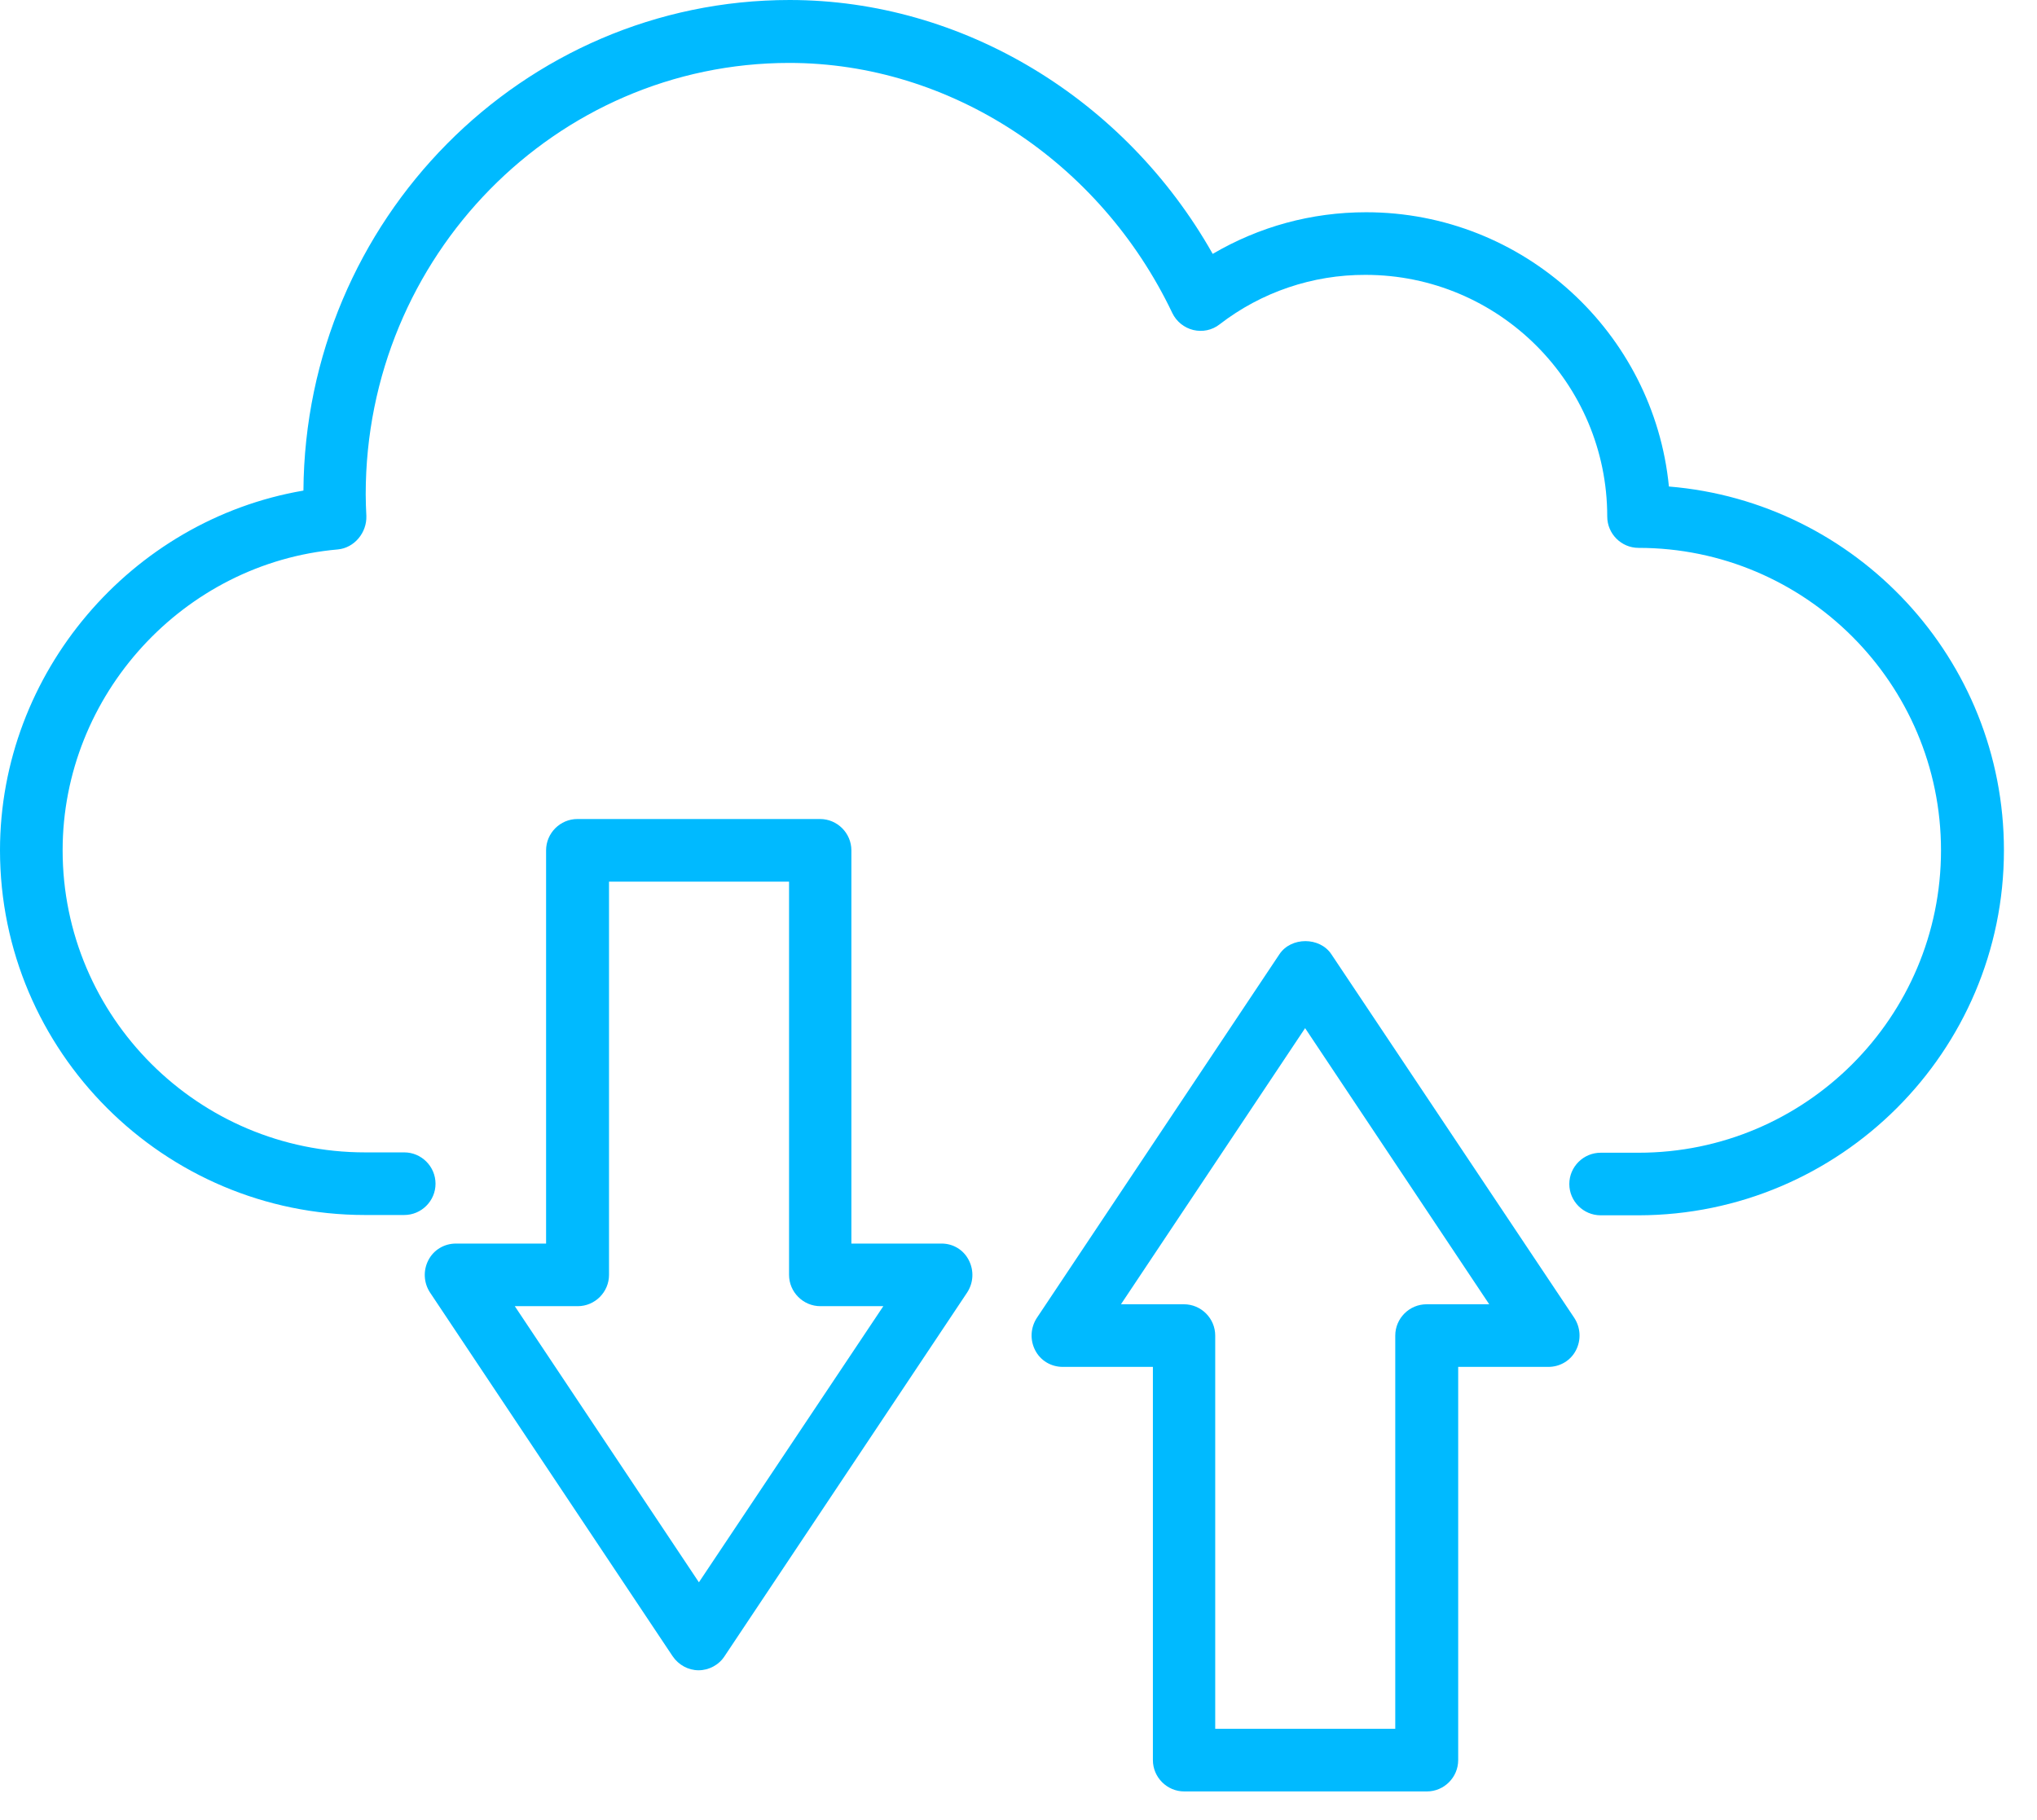
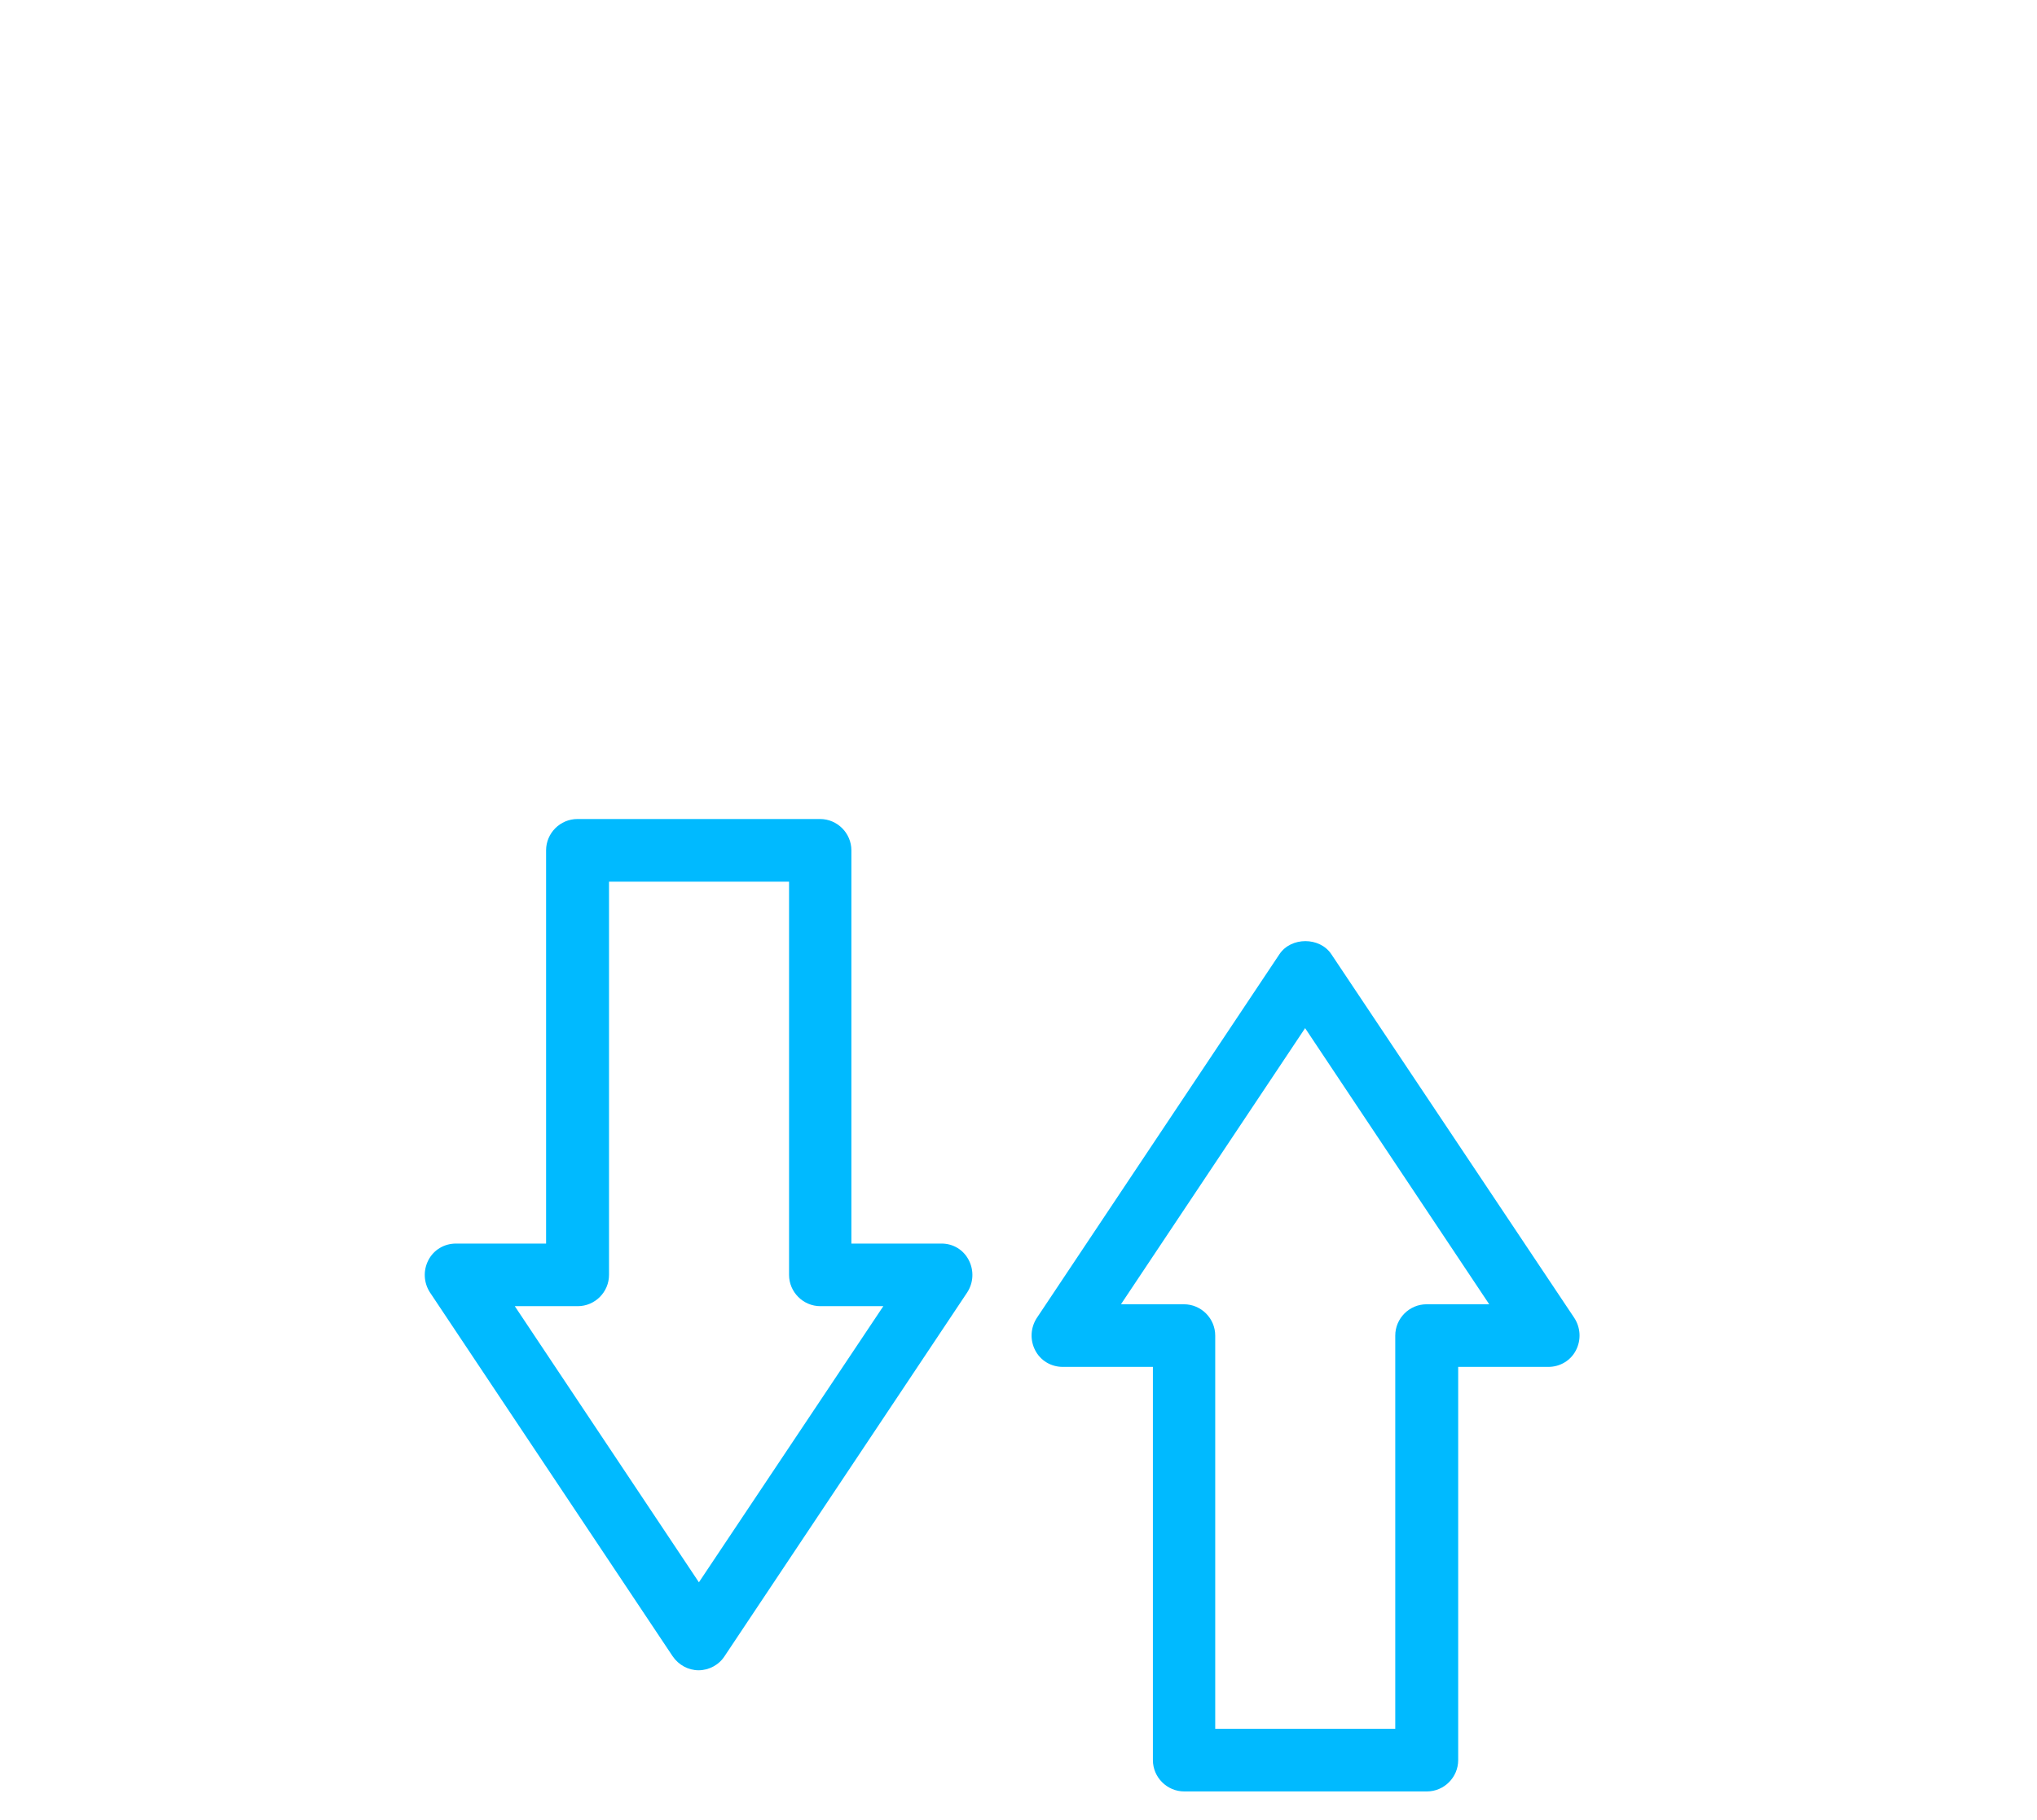
<svg xmlns="http://www.w3.org/2000/svg" width="47" height="42" viewBox="0 0 47 42" fill="none">
-   <path d="M38.507 11.227C38.16 7.68 35.155 4.898 31.521 4.898C30.256 4.898 29.05 5.231 27.981 5.859C25.958 2.276 22.208 0 18.22 0C12.058 0 7.044 5.072 7.001 11.321C3.027 12 0 15.525 0 19.622C0 24.26 3.778 28.038 8.424 28.038H9.327C9.724 28.038 10.049 27.713 10.049 27.316C10.049 26.918 9.724 26.593 9.327 26.593H8.424C4.573 26.593 1.445 23.465 1.445 19.622C1.445 16.038 4.234 12.99 7.795 12.679C8.178 12.643 8.467 12.289 8.453 11.906C8.445 11.74 8.438 11.574 8.438 11.407C8.438 5.917 12.823 1.452 18.213 1.452C21.912 1.452 25.38 3.721 27.049 7.224C27.143 7.42 27.323 7.564 27.533 7.615C27.742 7.665 27.966 7.622 28.14 7.485C29.104 6.74 30.288 6.339 31.506 6.343C34.584 6.343 37.084 8.843 37.084 11.92C37.084 12.318 37.409 12.643 37.806 12.643C41.649 12.643 44.785 15.771 44.785 19.622C44.785 23.472 41.657 26.601 37.806 26.601H36.932C36.534 26.601 36.209 26.926 36.209 27.323C36.209 27.72 36.534 28.045 36.932 28.045H37.806C42.459 28.038 46.237 24.26 46.237 19.622C46.237 15.207 42.827 11.581 38.507 11.227Z" fill="#00BAFF" />
  <path d="M21.725 28.697H19.644V19.623C19.644 19.226 19.319 18.9 18.922 18.9H13.323C12.925 18.9 12.6 19.226 12.6 19.623V28.697H10.52C10.252 28.697 10.007 28.841 9.884 29.08C9.761 29.318 9.775 29.6 9.92 29.824L15.519 38.219C15.656 38.421 15.88 38.544 16.119 38.544C16.357 38.544 16.588 38.421 16.718 38.219L22.317 29.824C22.462 29.6 22.476 29.318 22.353 29.08C22.231 28.841 21.992 28.697 21.725 28.697ZM16.126 36.514L11.878 30.142H13.33C13.727 30.142 14.052 29.817 14.052 29.419V20.345H18.206V29.419C18.206 29.817 18.532 30.142 18.929 30.142H20.381L16.126 36.514ZM30.719 22.021C30.452 21.617 29.787 21.617 29.52 22.021L23.921 30.416C23.777 30.64 23.762 30.922 23.885 31.16C24.008 31.399 24.253 31.543 24.521 31.543H26.601V40.617C26.601 41.014 26.927 41.34 27.324 41.34H32.923C33.32 41.34 33.645 41.014 33.645 40.617V31.543H35.726C35.993 31.543 36.239 31.399 36.362 31.16C36.485 30.922 36.47 30.64 36.326 30.416L30.719 22.021ZM32.916 30.098C32.518 30.098 32.193 30.423 32.193 30.821V39.895H28.039V30.821C28.039 30.423 27.714 30.098 27.317 30.098H25.864L30.113 23.726L34.361 30.098H32.916Z" fill="#00BAFF" />
</svg>